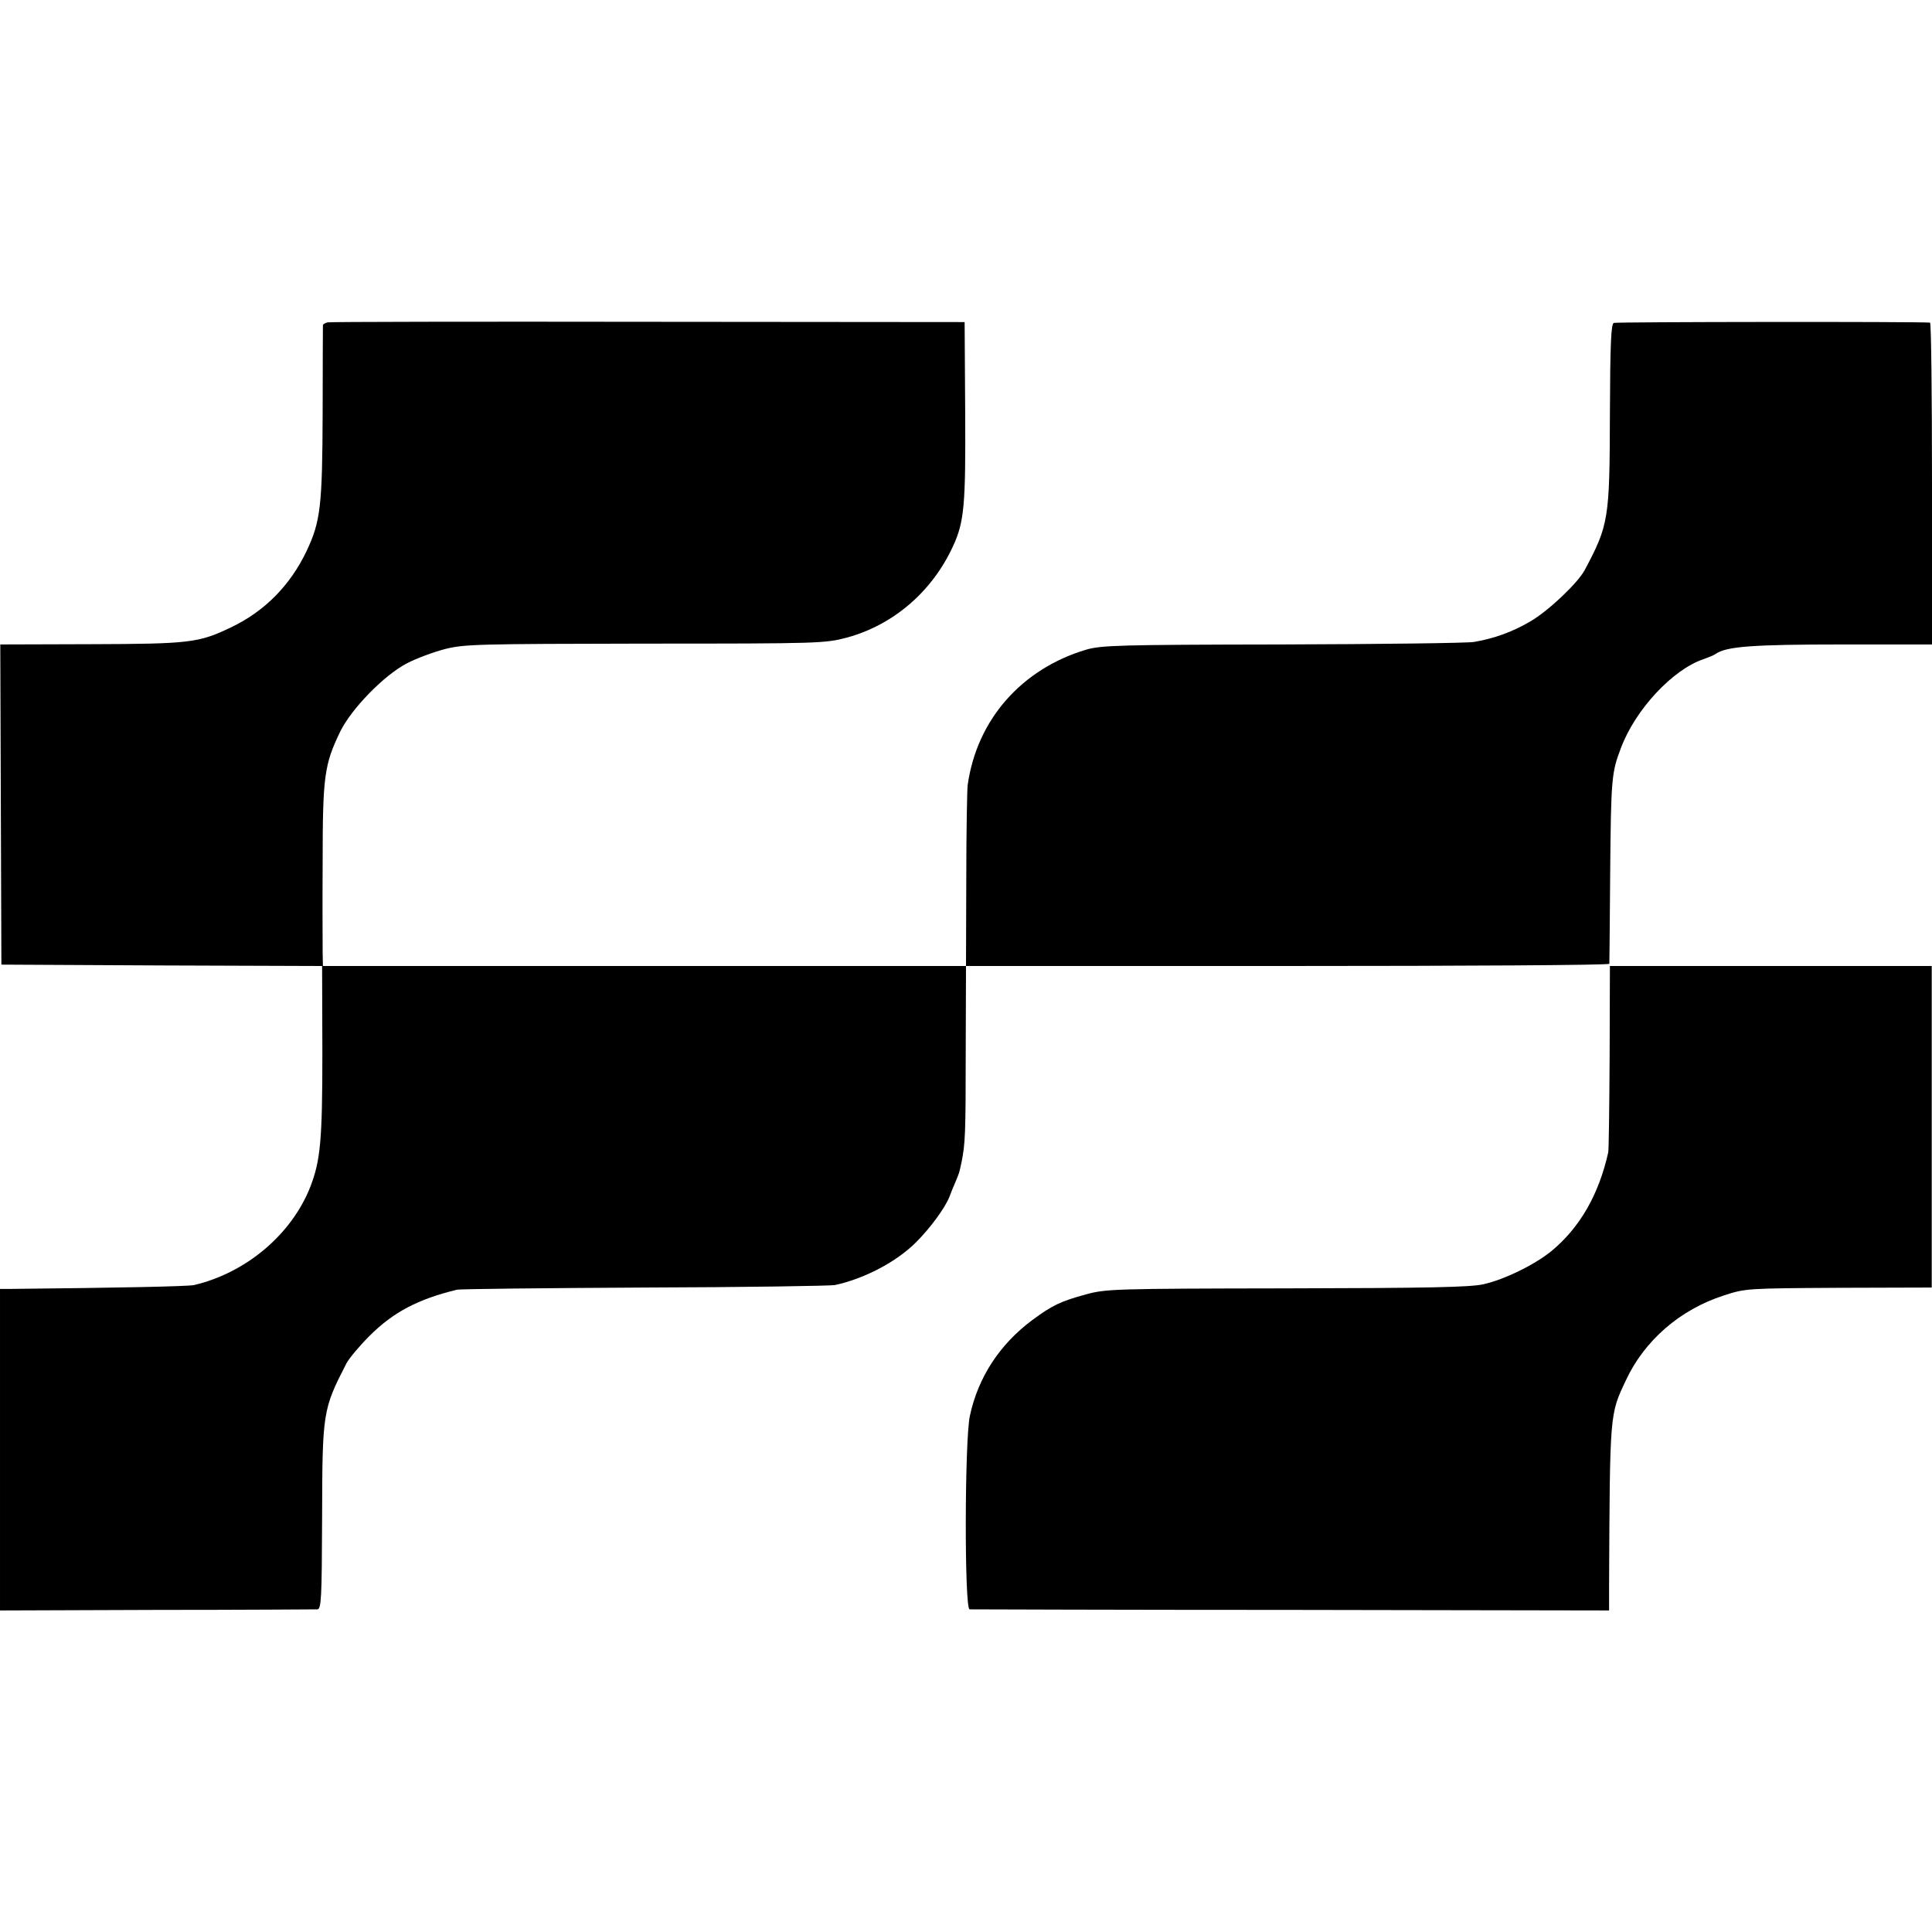
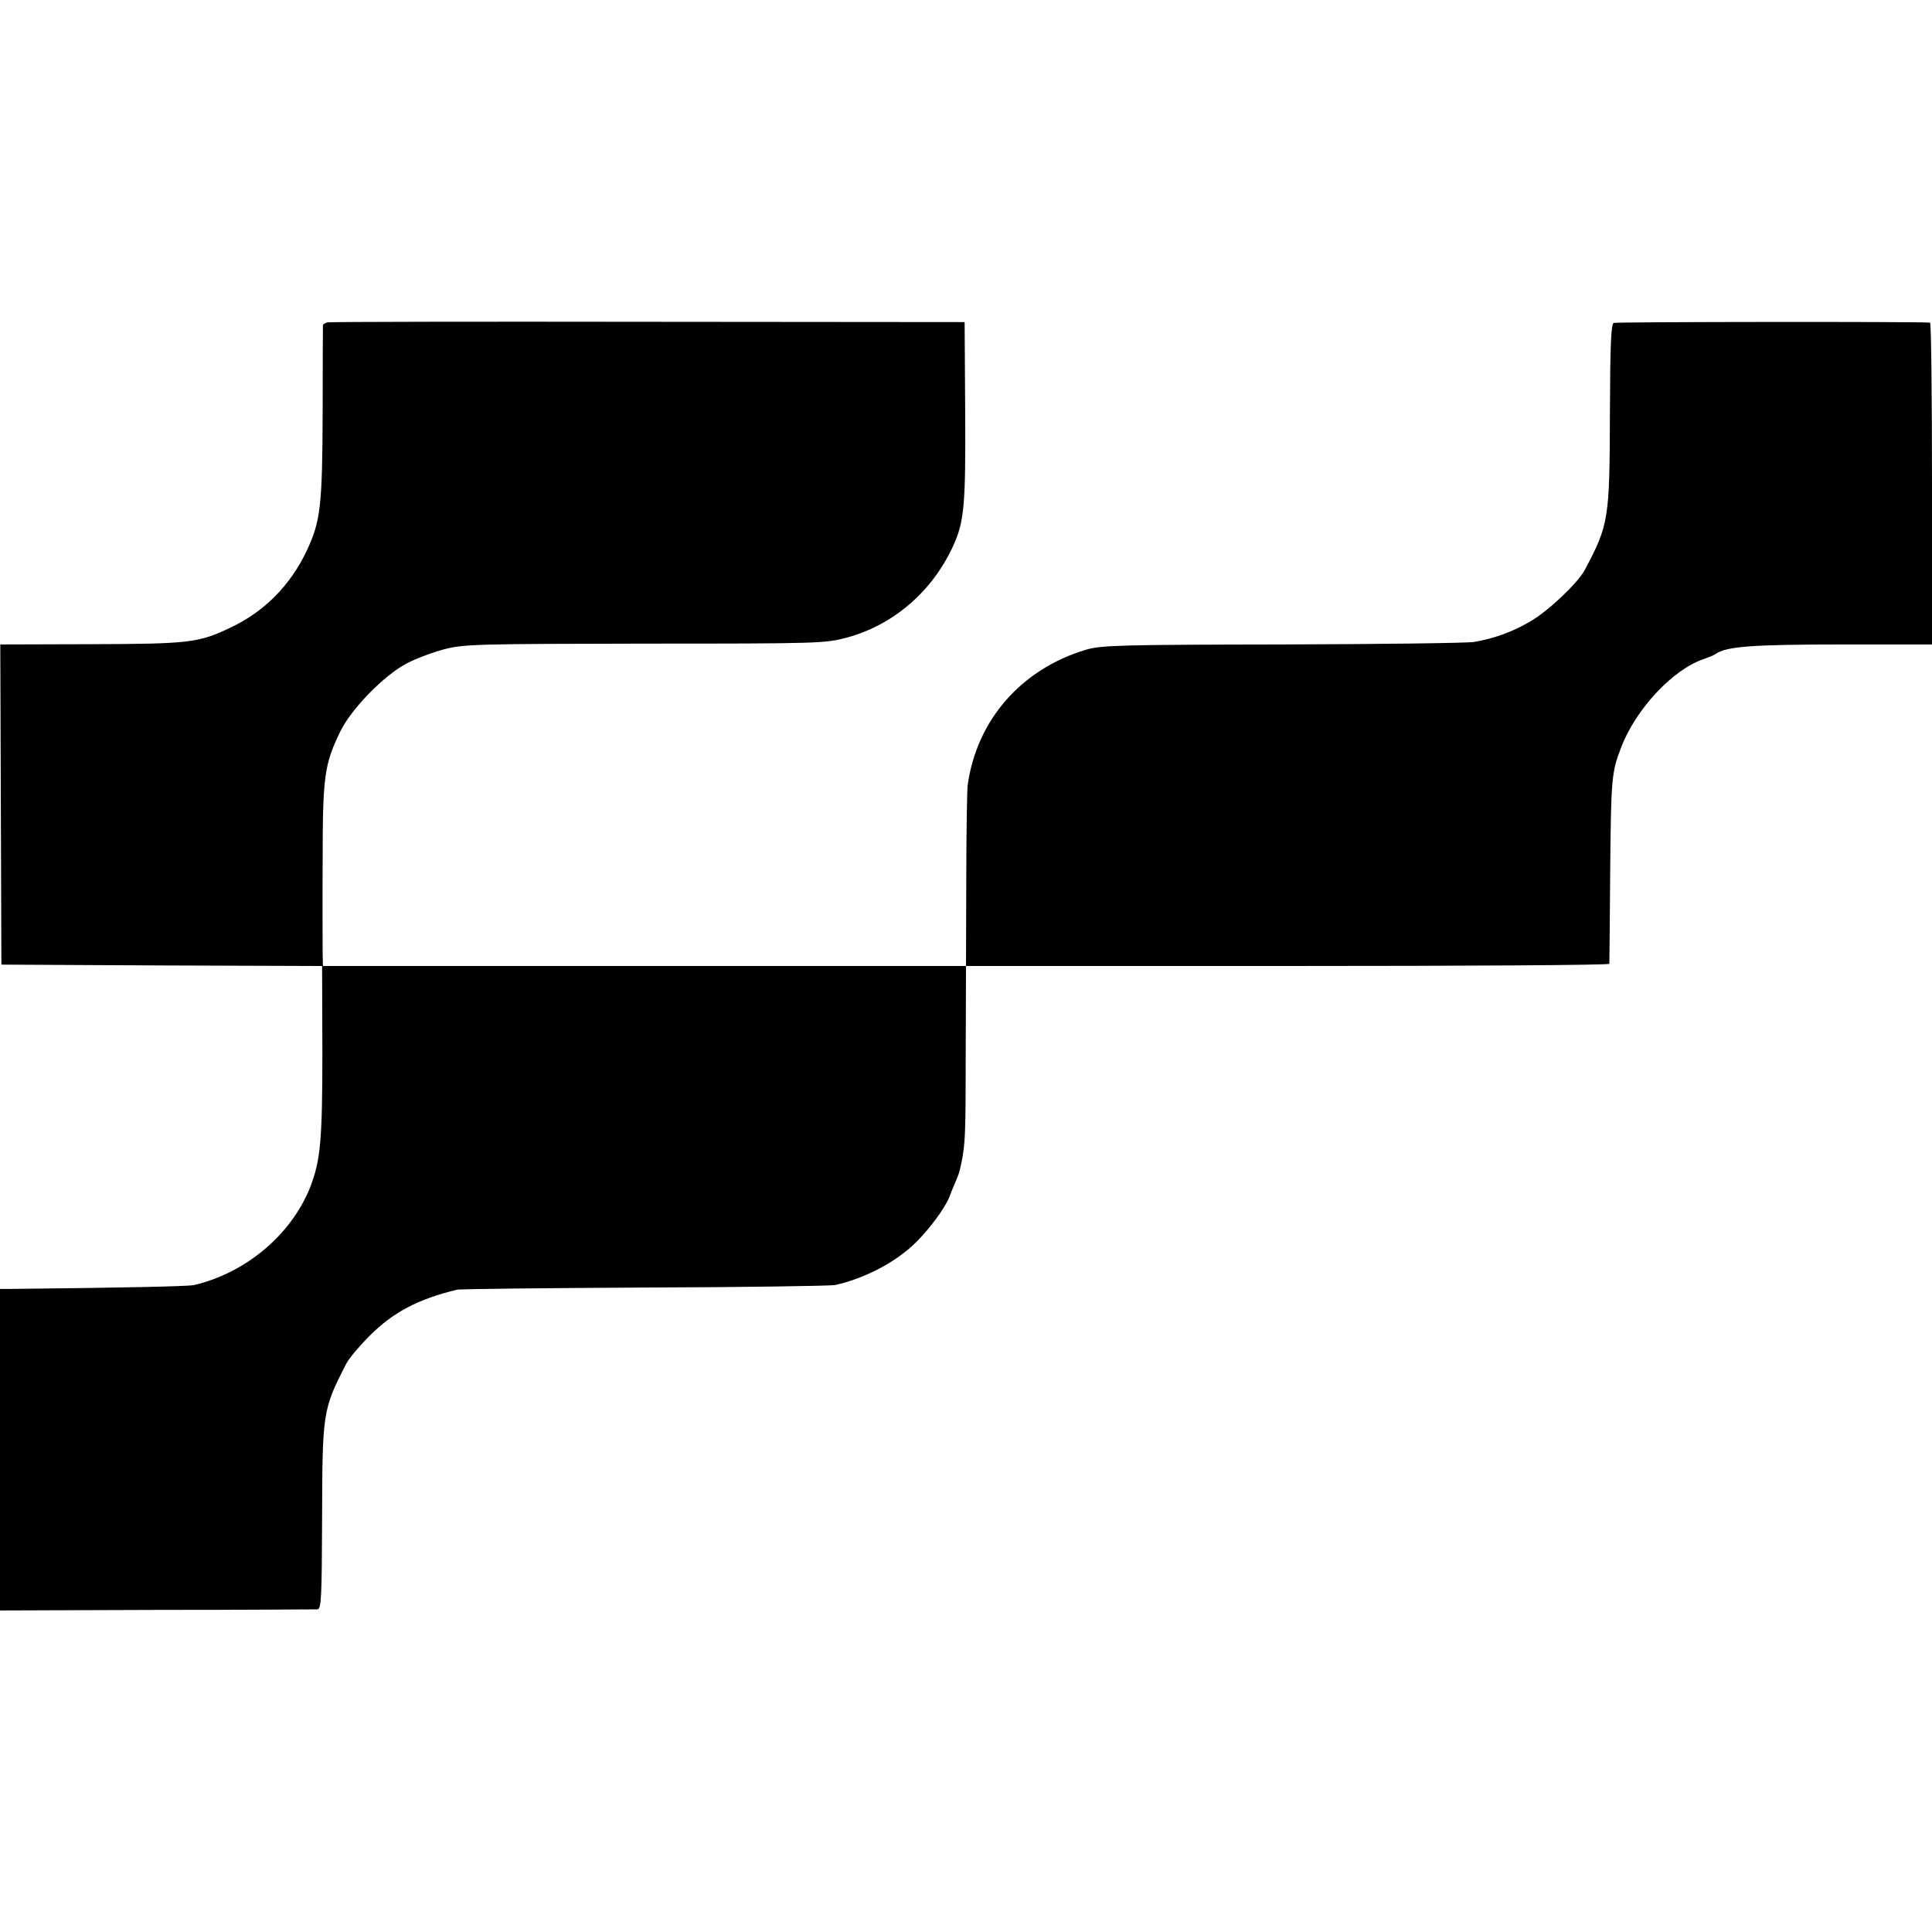
<svg xmlns="http://www.w3.org/2000/svg" version="1.0" width="700pt" height="700pt" viewBox="0 0 700 700" preserveAspectRatio="xMidYMid meet">
  <g transform="translate(0,700) scale(0.1,-0.1)" fill="#000000" stroke="none">
    <path d="M1187 5832 c-9 -2 -17 -7 -17 -10 0 -4 -1 -146 -1 -317 -1 -339 -8 -394 -57 -499 -60 -127 -154 -222 -277 -280 -115 -55 -148 -59 -507 -60 l-327 -1 2 -580 2 -580 581 -3 581 -2 1 -313 c0 -321 -7 -392 -44 -488 -68 -172 -233 -311 -421 -355 -22 -5 -273 -10 -665 -14 l-38 0 0 -582 0 -583 567 2 c313 0 575 2 583 2 14 1 16 40 17 329 1 387 2 394 88 562 10 19 48 64 84 100 86 86 176 133 316 167 11 3 317 6 680 8 363 1 674 6 690 9 107 23 223 84 294 155 51 51 105 124 121 165 5 14 15 38 22 54 14 34 13 30 22 72 13 66 15 96 15 403 l1 307 1165 0 c641 0 1165 3 1166 8 0 4 2 153 3 332 3 340 5 361 39 450 52 139 188 285 300 322 17 6 37 14 42 18 39 28 132 35 467 35 l318 0 0 583 c0 320 -3 582 -7 583 -35 4 -1137 3 -1146 -1 -10 -4 -13 -78 -14 -330 -1 -381 -4 -401 -91 -565 -25 -47 -131 -148 -198 -187 -65 -38 -132 -62 -204 -74 -25 -4 -337 -8 -695 -9 -592 -1 -655 -3 -710 -19 -234 -70 -396 -254 -429 -491 -2 -16 -5 -171 -5 -342 l-1 -313 -1165 0 -1165 0 -1 48 c0 26 -1 174 0 328 0 312 6 354 64 474 41 83 159 204 242 247 33 17 94 40 136 51 71 18 116 19 726 20 637 0 652 1 732 22 168 46 308 166 384 331 41 89 46 150 44 488 l-2 324 -1146 1 c-630 1 -1153 0 -1162 -2z" />
-     <path d="M5832 3173 c-1 -181 -3 -337 -5 -348 -34 -153 -103 -273 -206 -358 -60 -49 -170 -103 -246 -120 -47 -11 -203 -14 -713 -15 -628 -1 -655 -2 -728 -22 -91 -25 -121 -39 -194 -93 -118 -88 -196 -207 -226 -347 -19 -89 -20 -700 -1 -701 6 0 531 -2 1165 -2 l1152 -2 0 90 c3 630 2 619 61 744 67 144 196 256 354 307 79 26 84 26 417 28 l337 1 0 583 0 582 -583 0 -583 0 -1 -327z" />
  </g>
</svg>